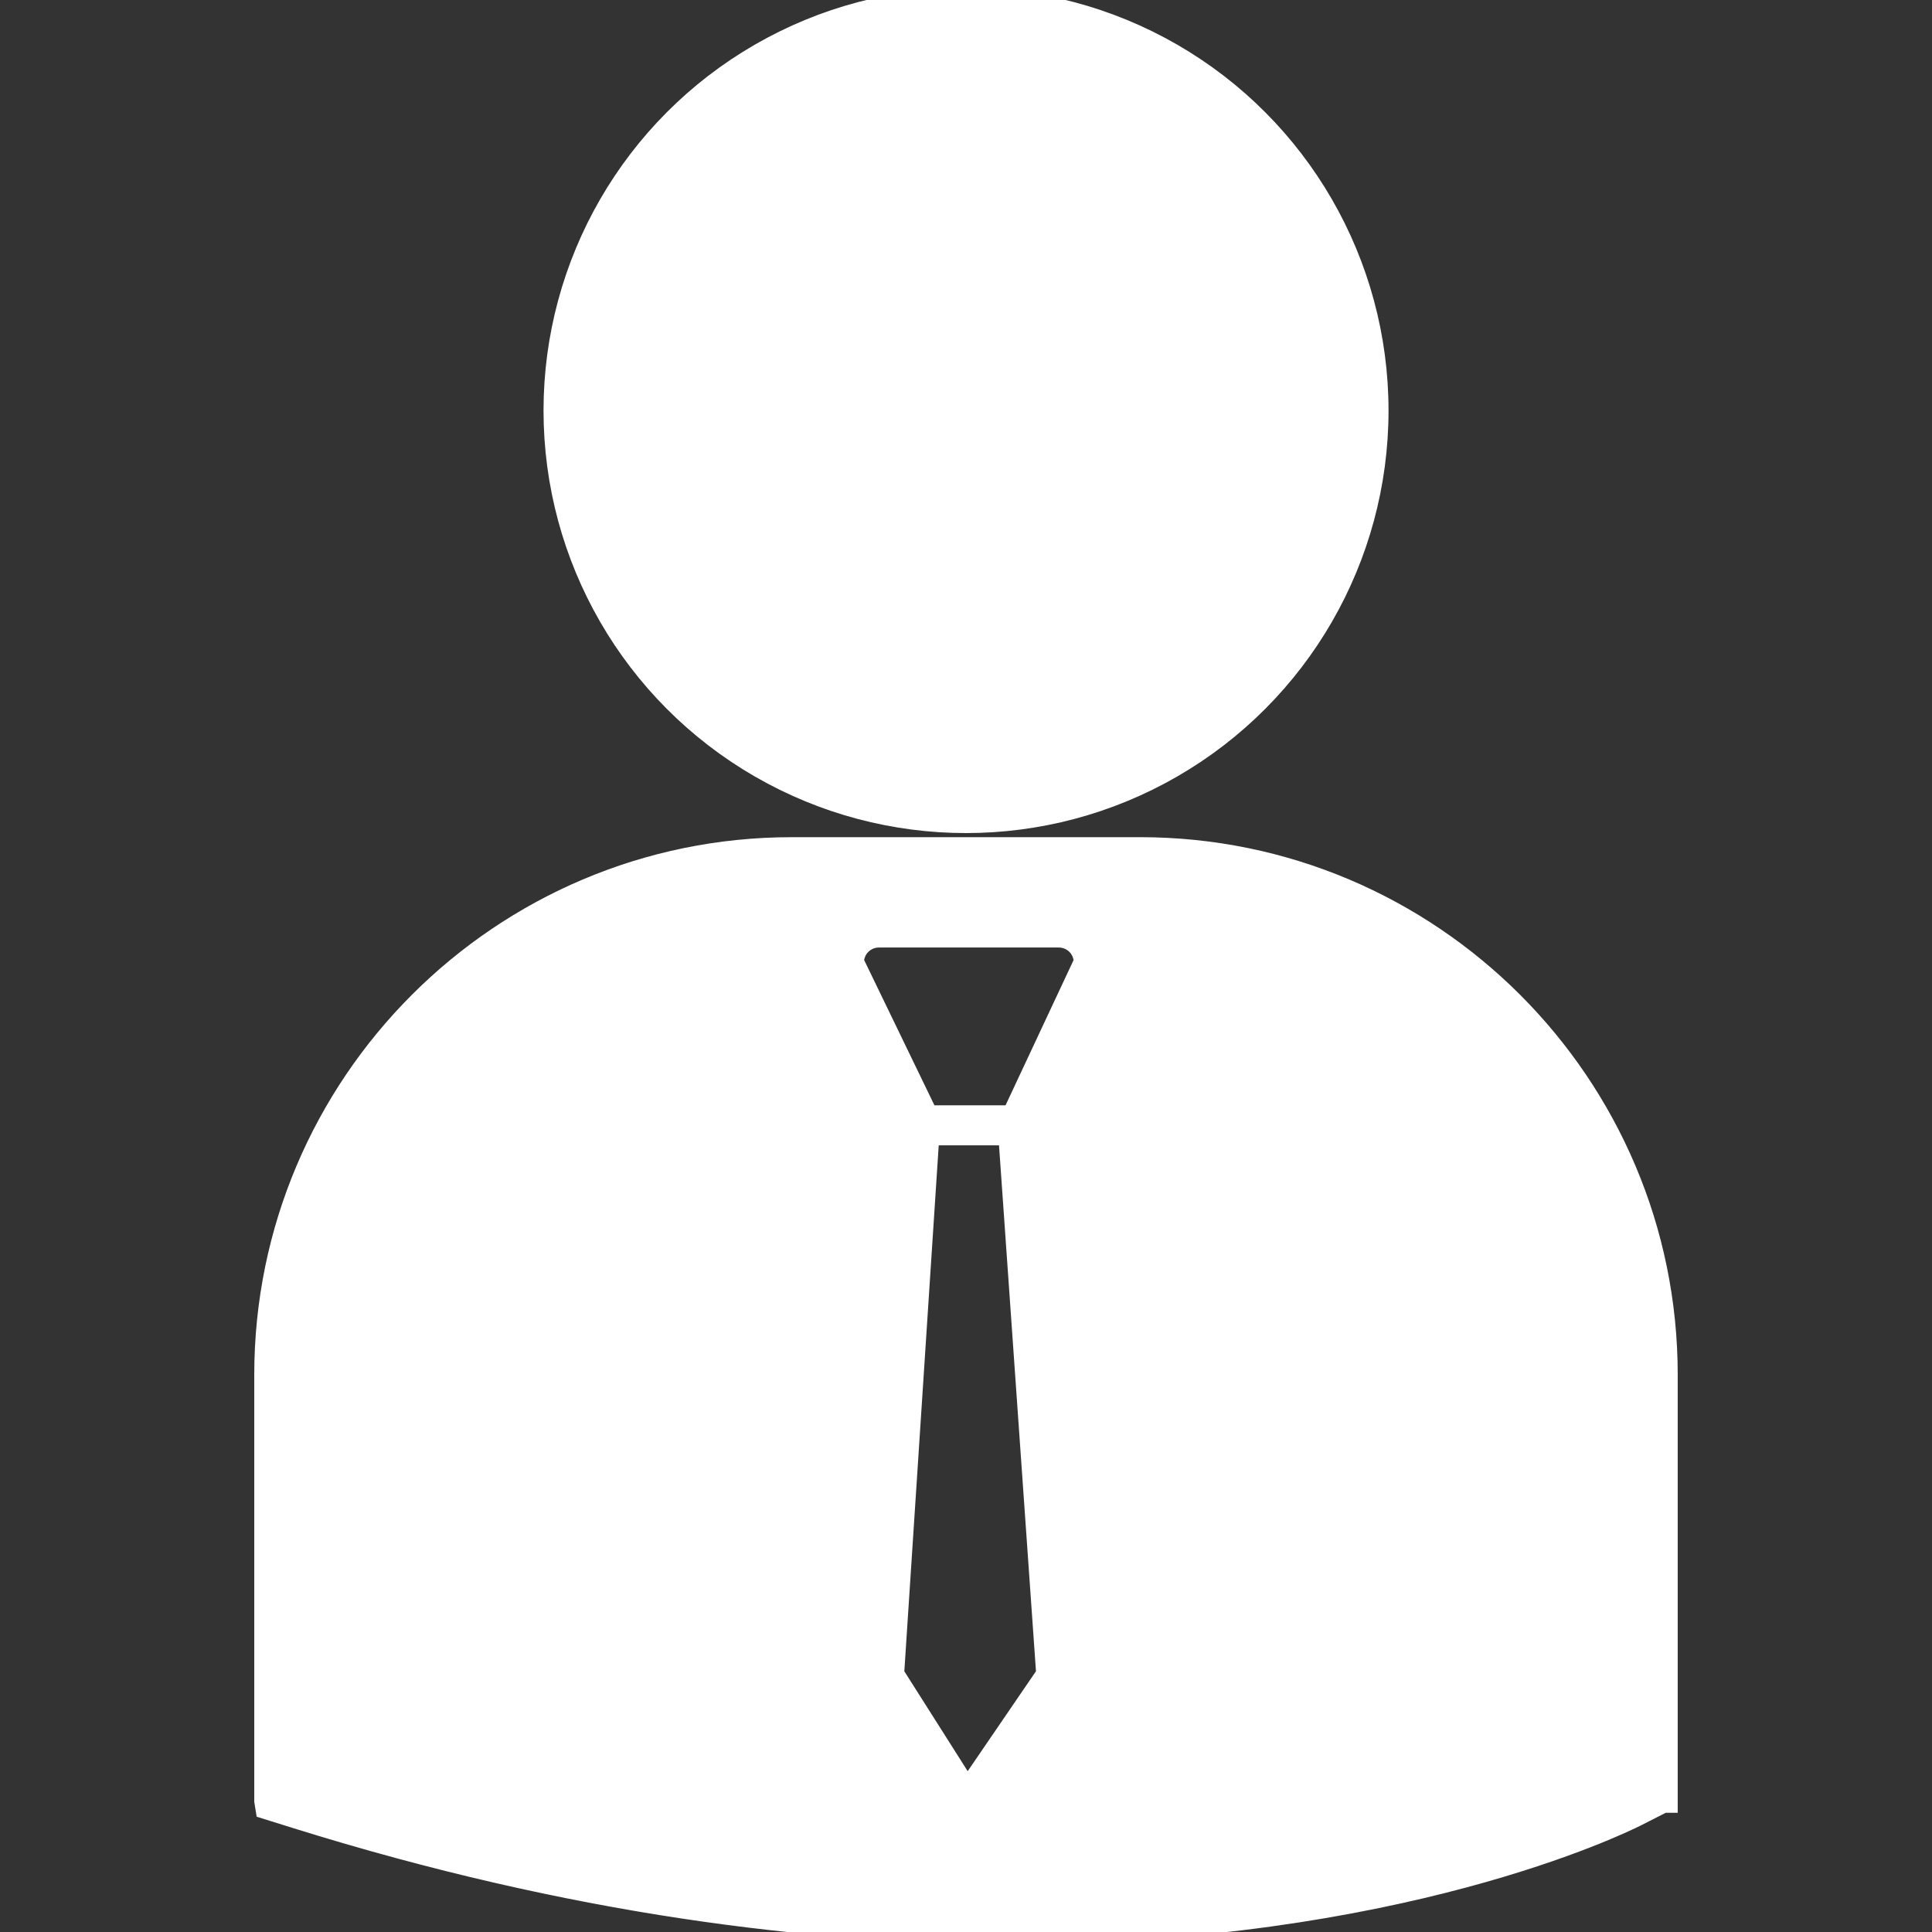
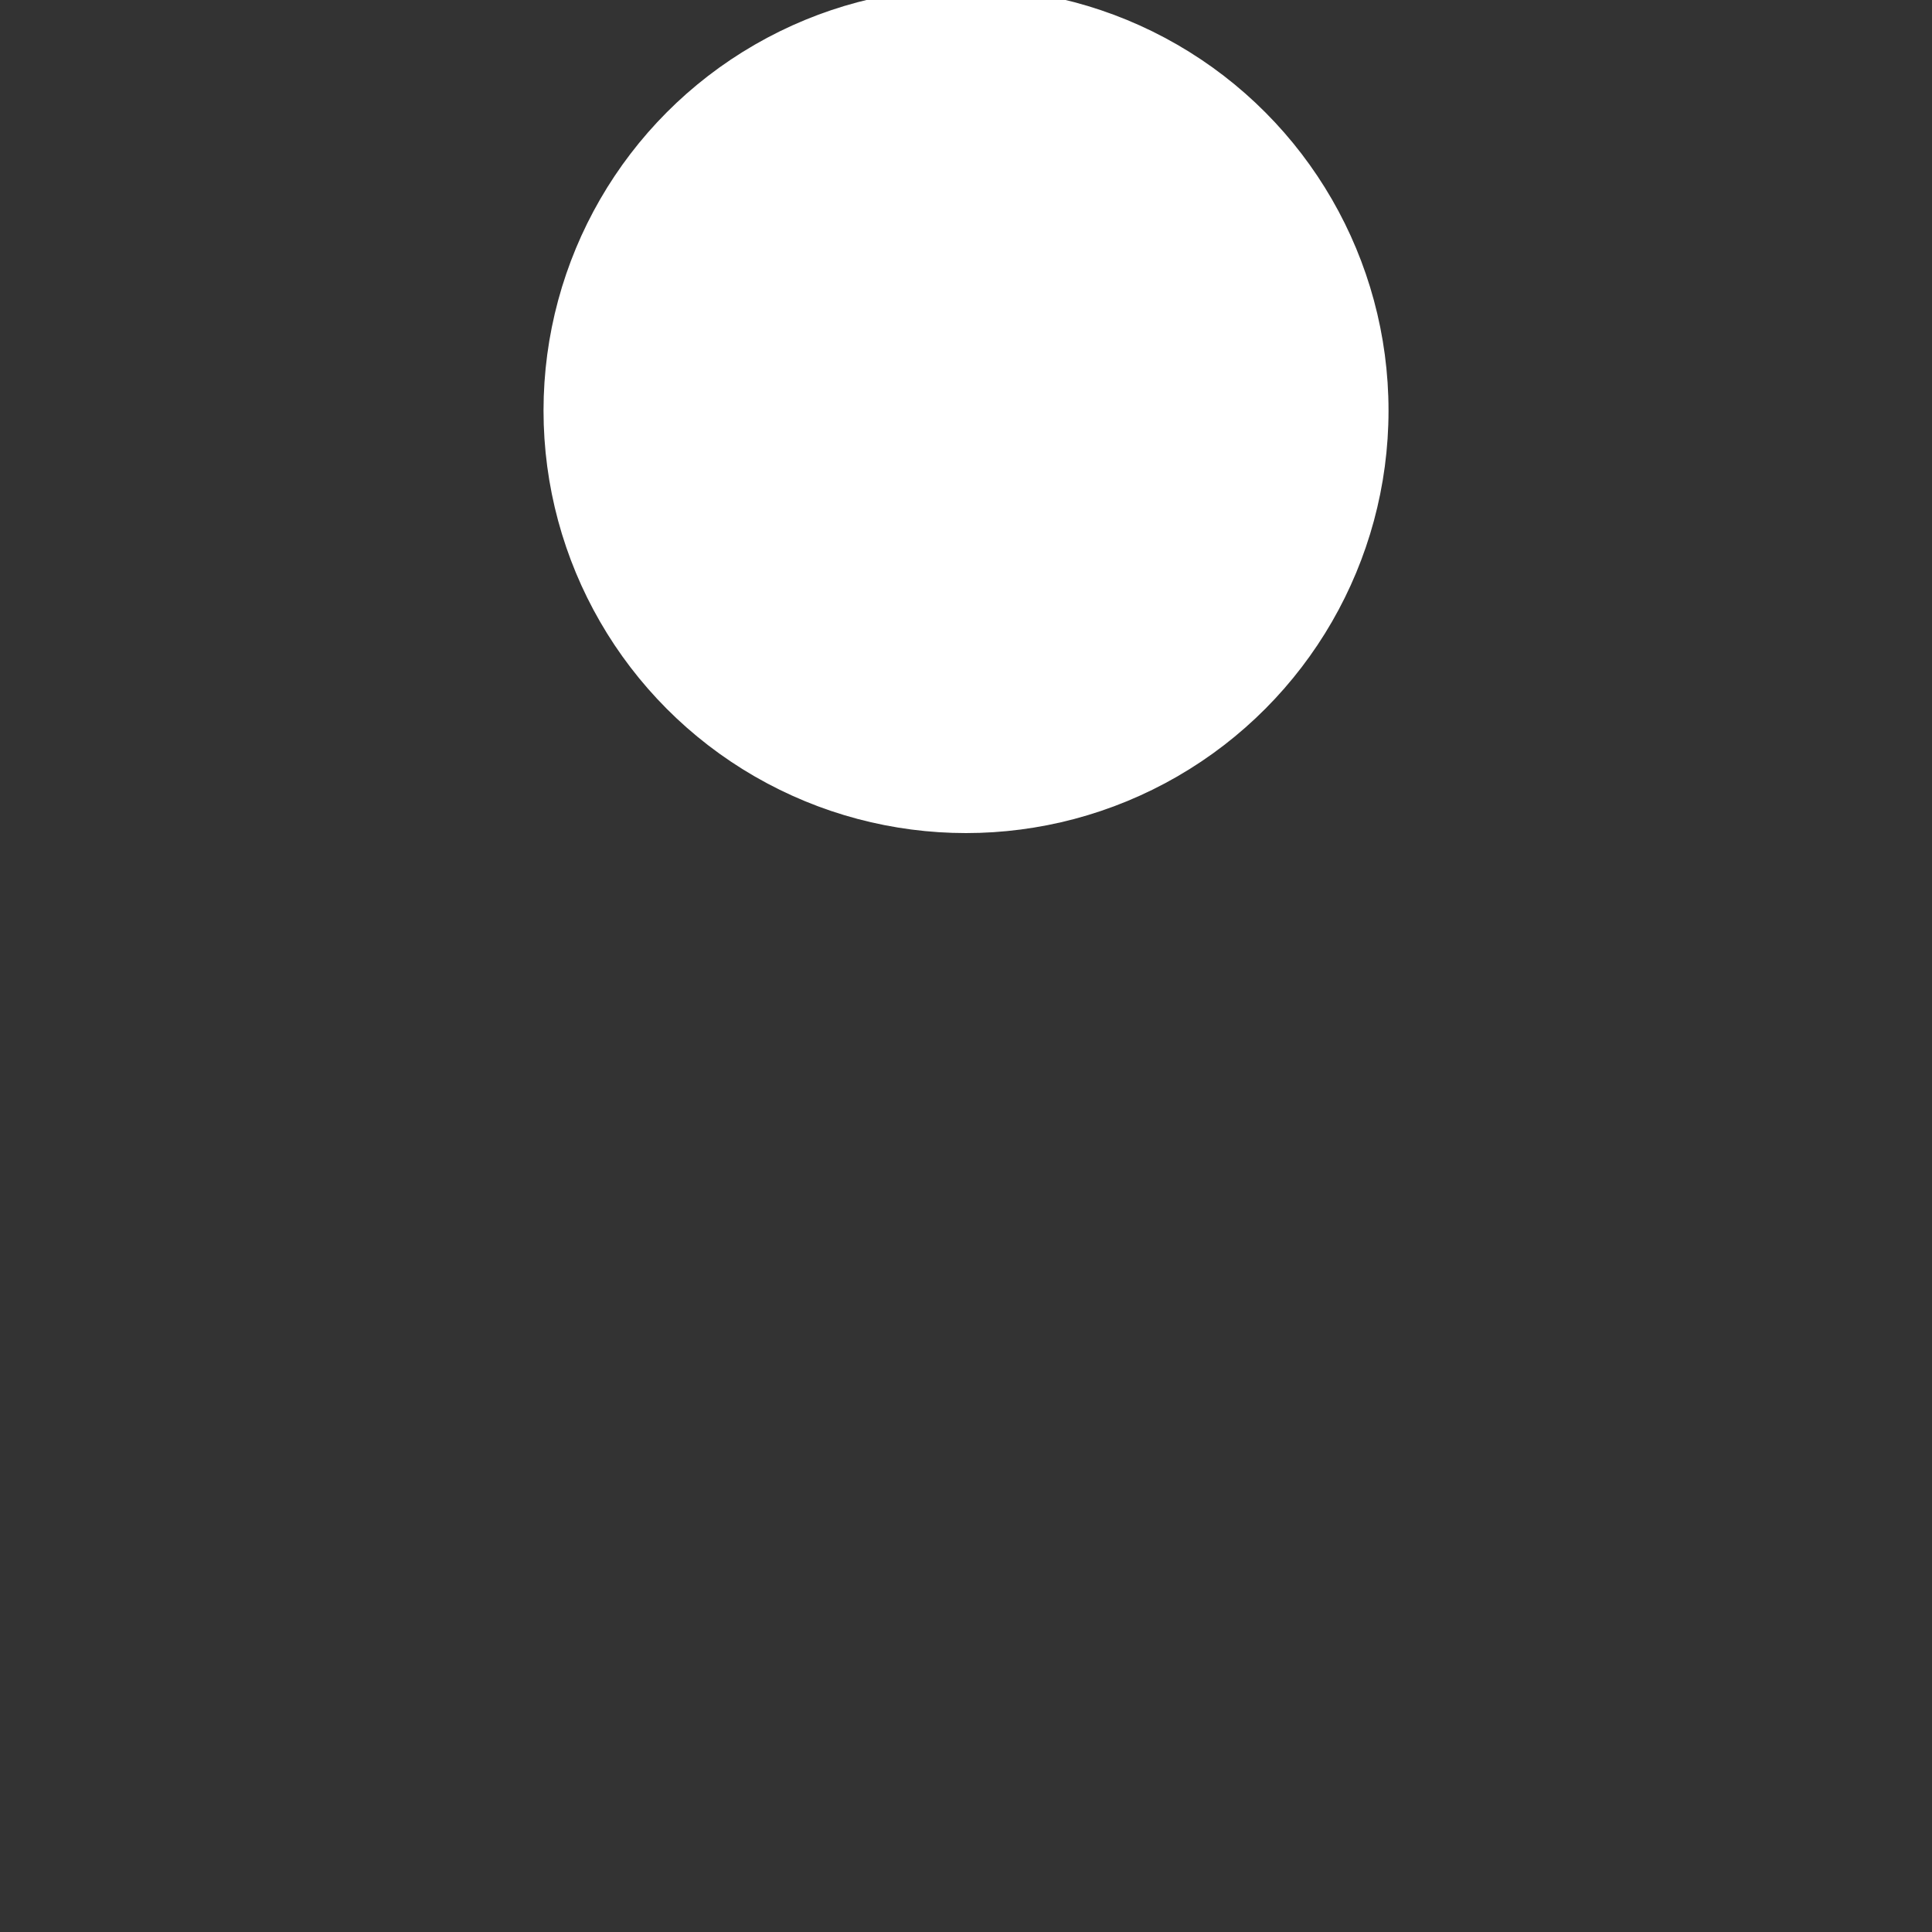
<svg xmlns="http://www.w3.org/2000/svg" fill="#ffffff" id="Capa_1" width="800px" height="800px" viewBox="0 0 81.016 81.016" xml:space="preserve" stroke="#ffffff">
  <rect x="0" y="0" width="81.016" height="81.016" fill="#333333" stroke="none" />
  <g id="SVGRepo_bgCarrier" stroke-width="0" />
  <g id="SVGRepo_tracerCarrier" stroke-linecap="round" stroke-linejoin="round" />
  <g id="SVGRepo_iconCarrier">
    <g>
      <g>
        <circle cx="40.509" cy="17.217" r="17.217" />
-         <path d="M47.811,35.606H33.203c-12.152,0-22.041,9.888-22.041,22.042v17.869l0.045,0.279l1.232,0.385 c11.598,3.623,21.676,4.834,29.971,4.834c16.199,0,25.59-4.621,26.172-4.914l1.15-0.584h0.121V57.648 C69.854,45.494,59.967,35.606,47.811,35.606z M43.91,70.283l-3.152,4.613c-0.043,0.063-0.111,0.1-0.186,0.1 c-0.002,0-0.004,0-0.006,0c-0.074,0-0.145-0.039-0.186-0.104l-2.928-4.616c-0.025-0.039-0.037-0.086-0.035-0.136l1.465-22.403 c0.008-0.119,0.105-0.209,0.225-0.209h3.039c0.119,0,0.217,0.09,0.227,0.209l1.574,22.401 C43.953,70.191,43.938,70.24,43.91,70.283z M42.484,46.85h-3.613l-3.141-6.492c0-0.623,0.504-1.125,1.127-1.125H44.4 c0.621,0,1.125,0.502,1.125,1.125L42.484,46.85z" />
      </g>
    </g>
  </g>
</svg>